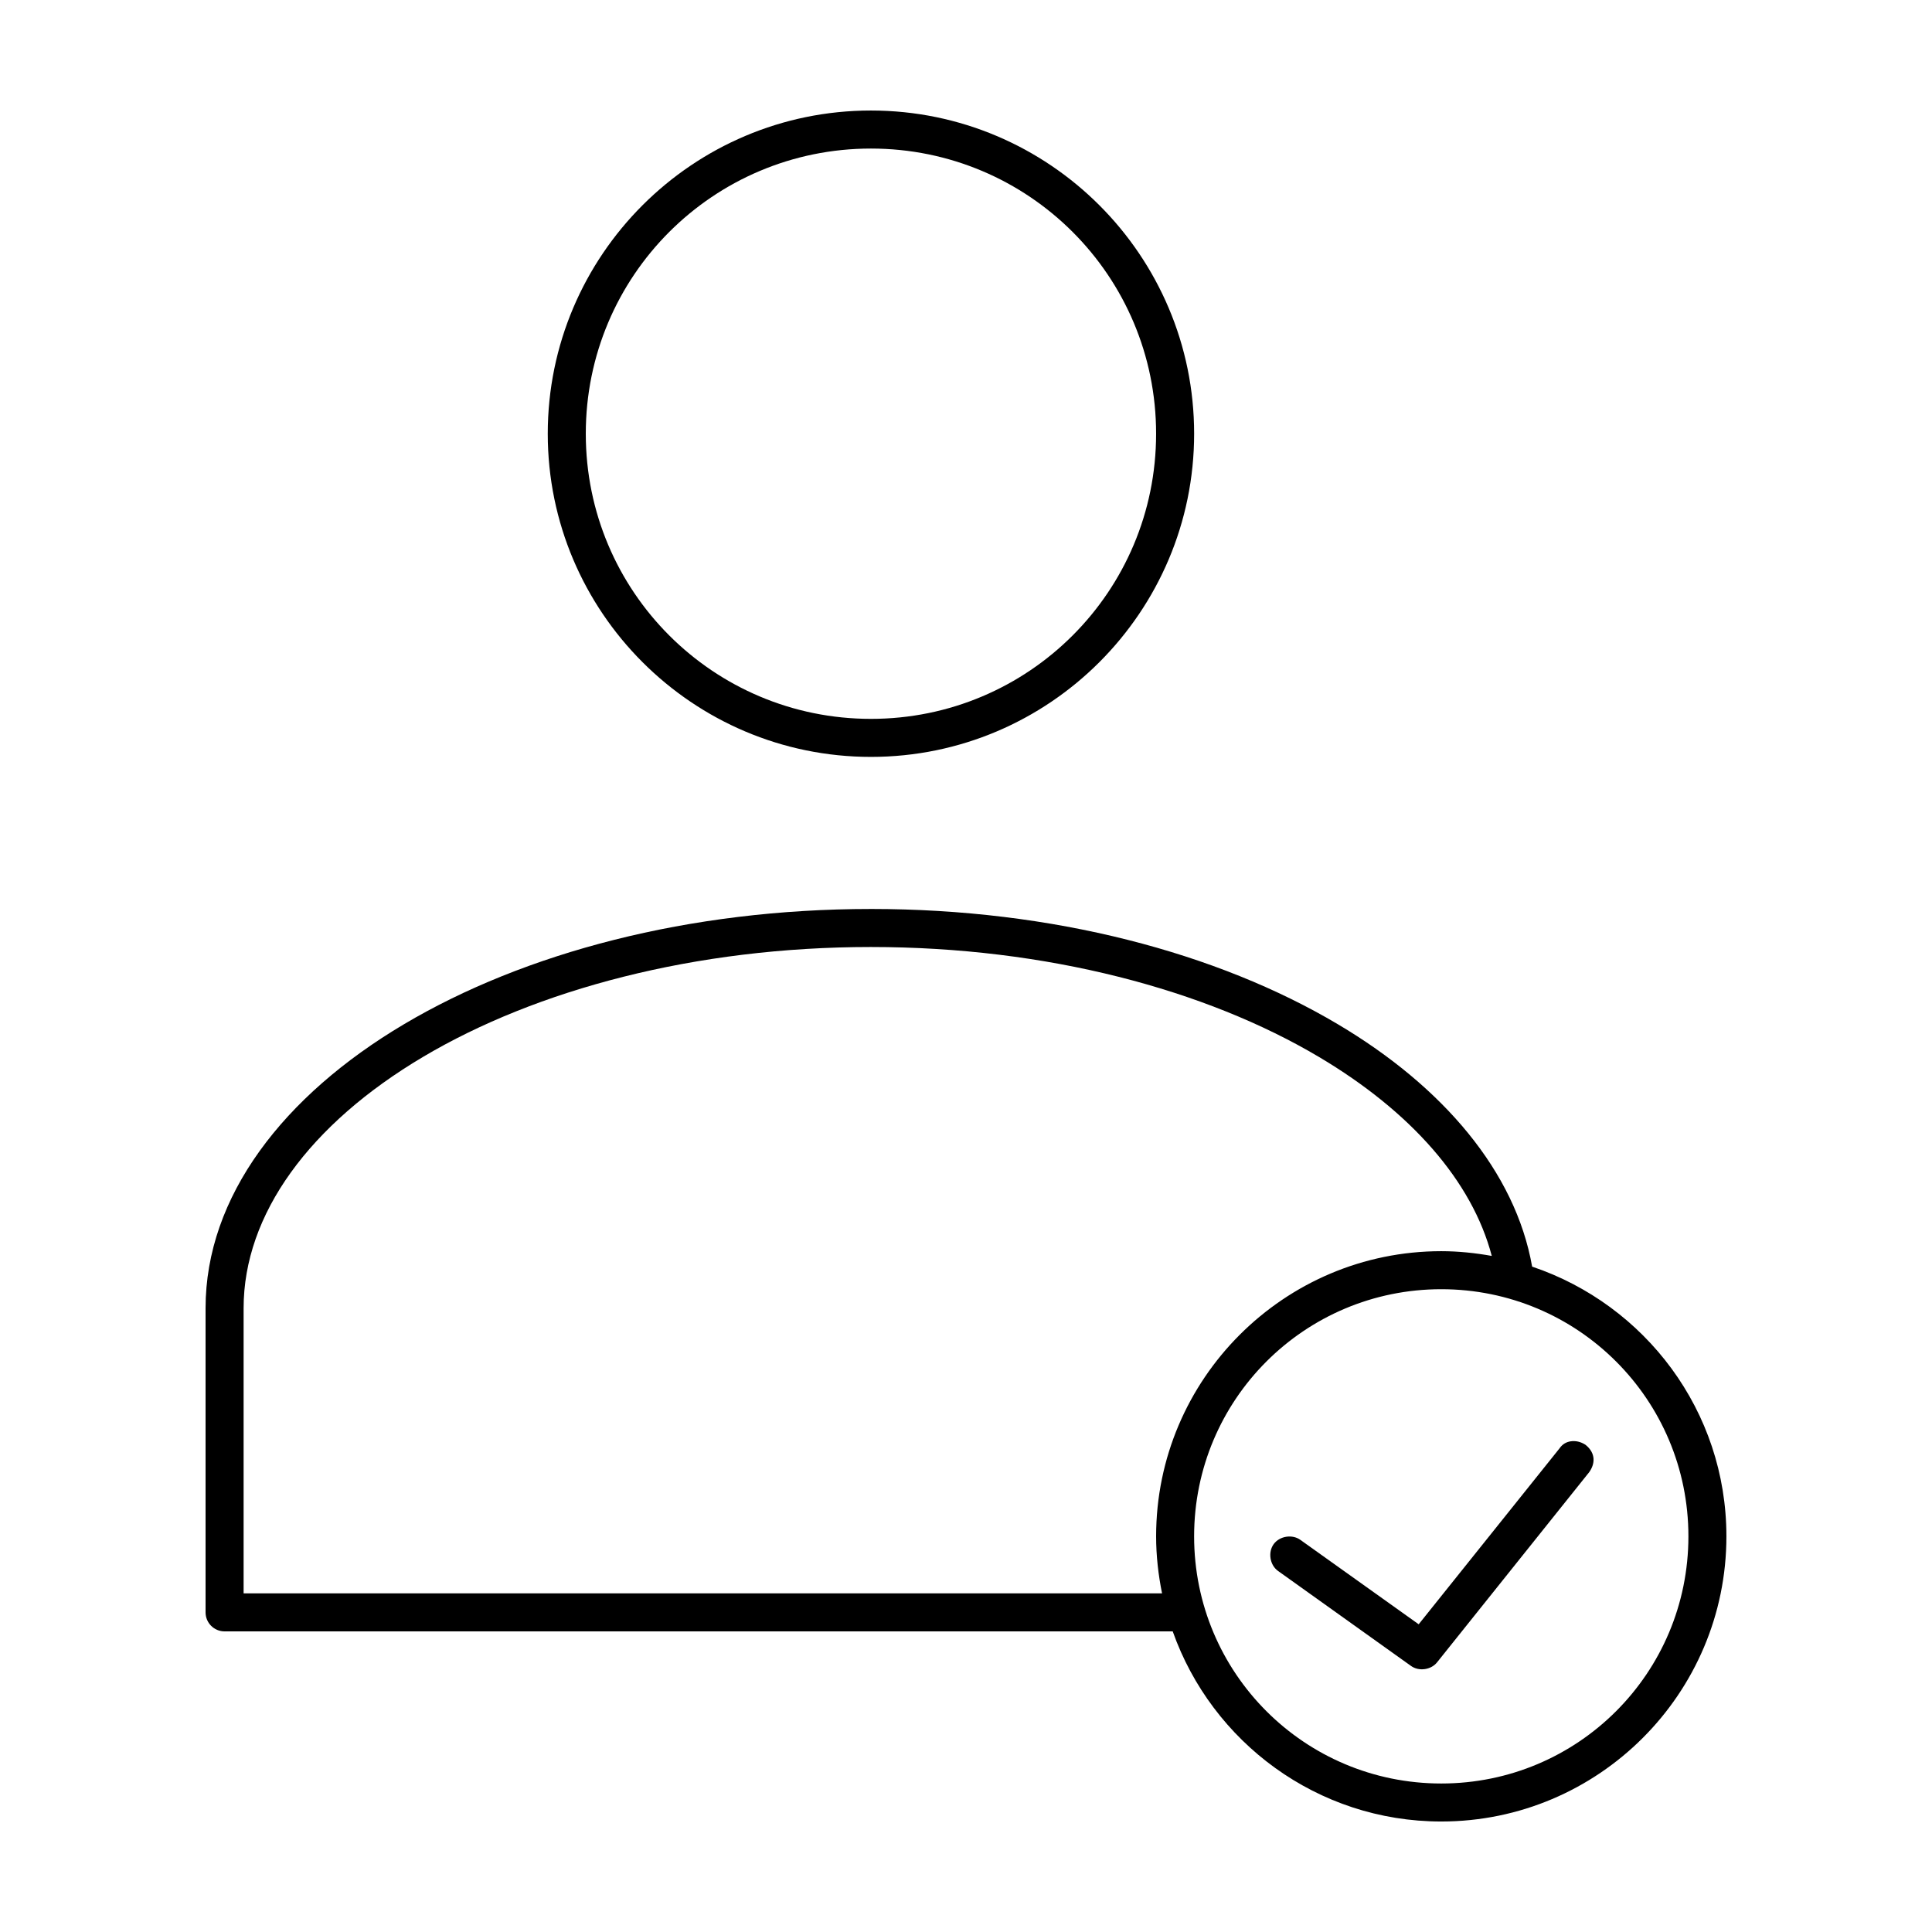
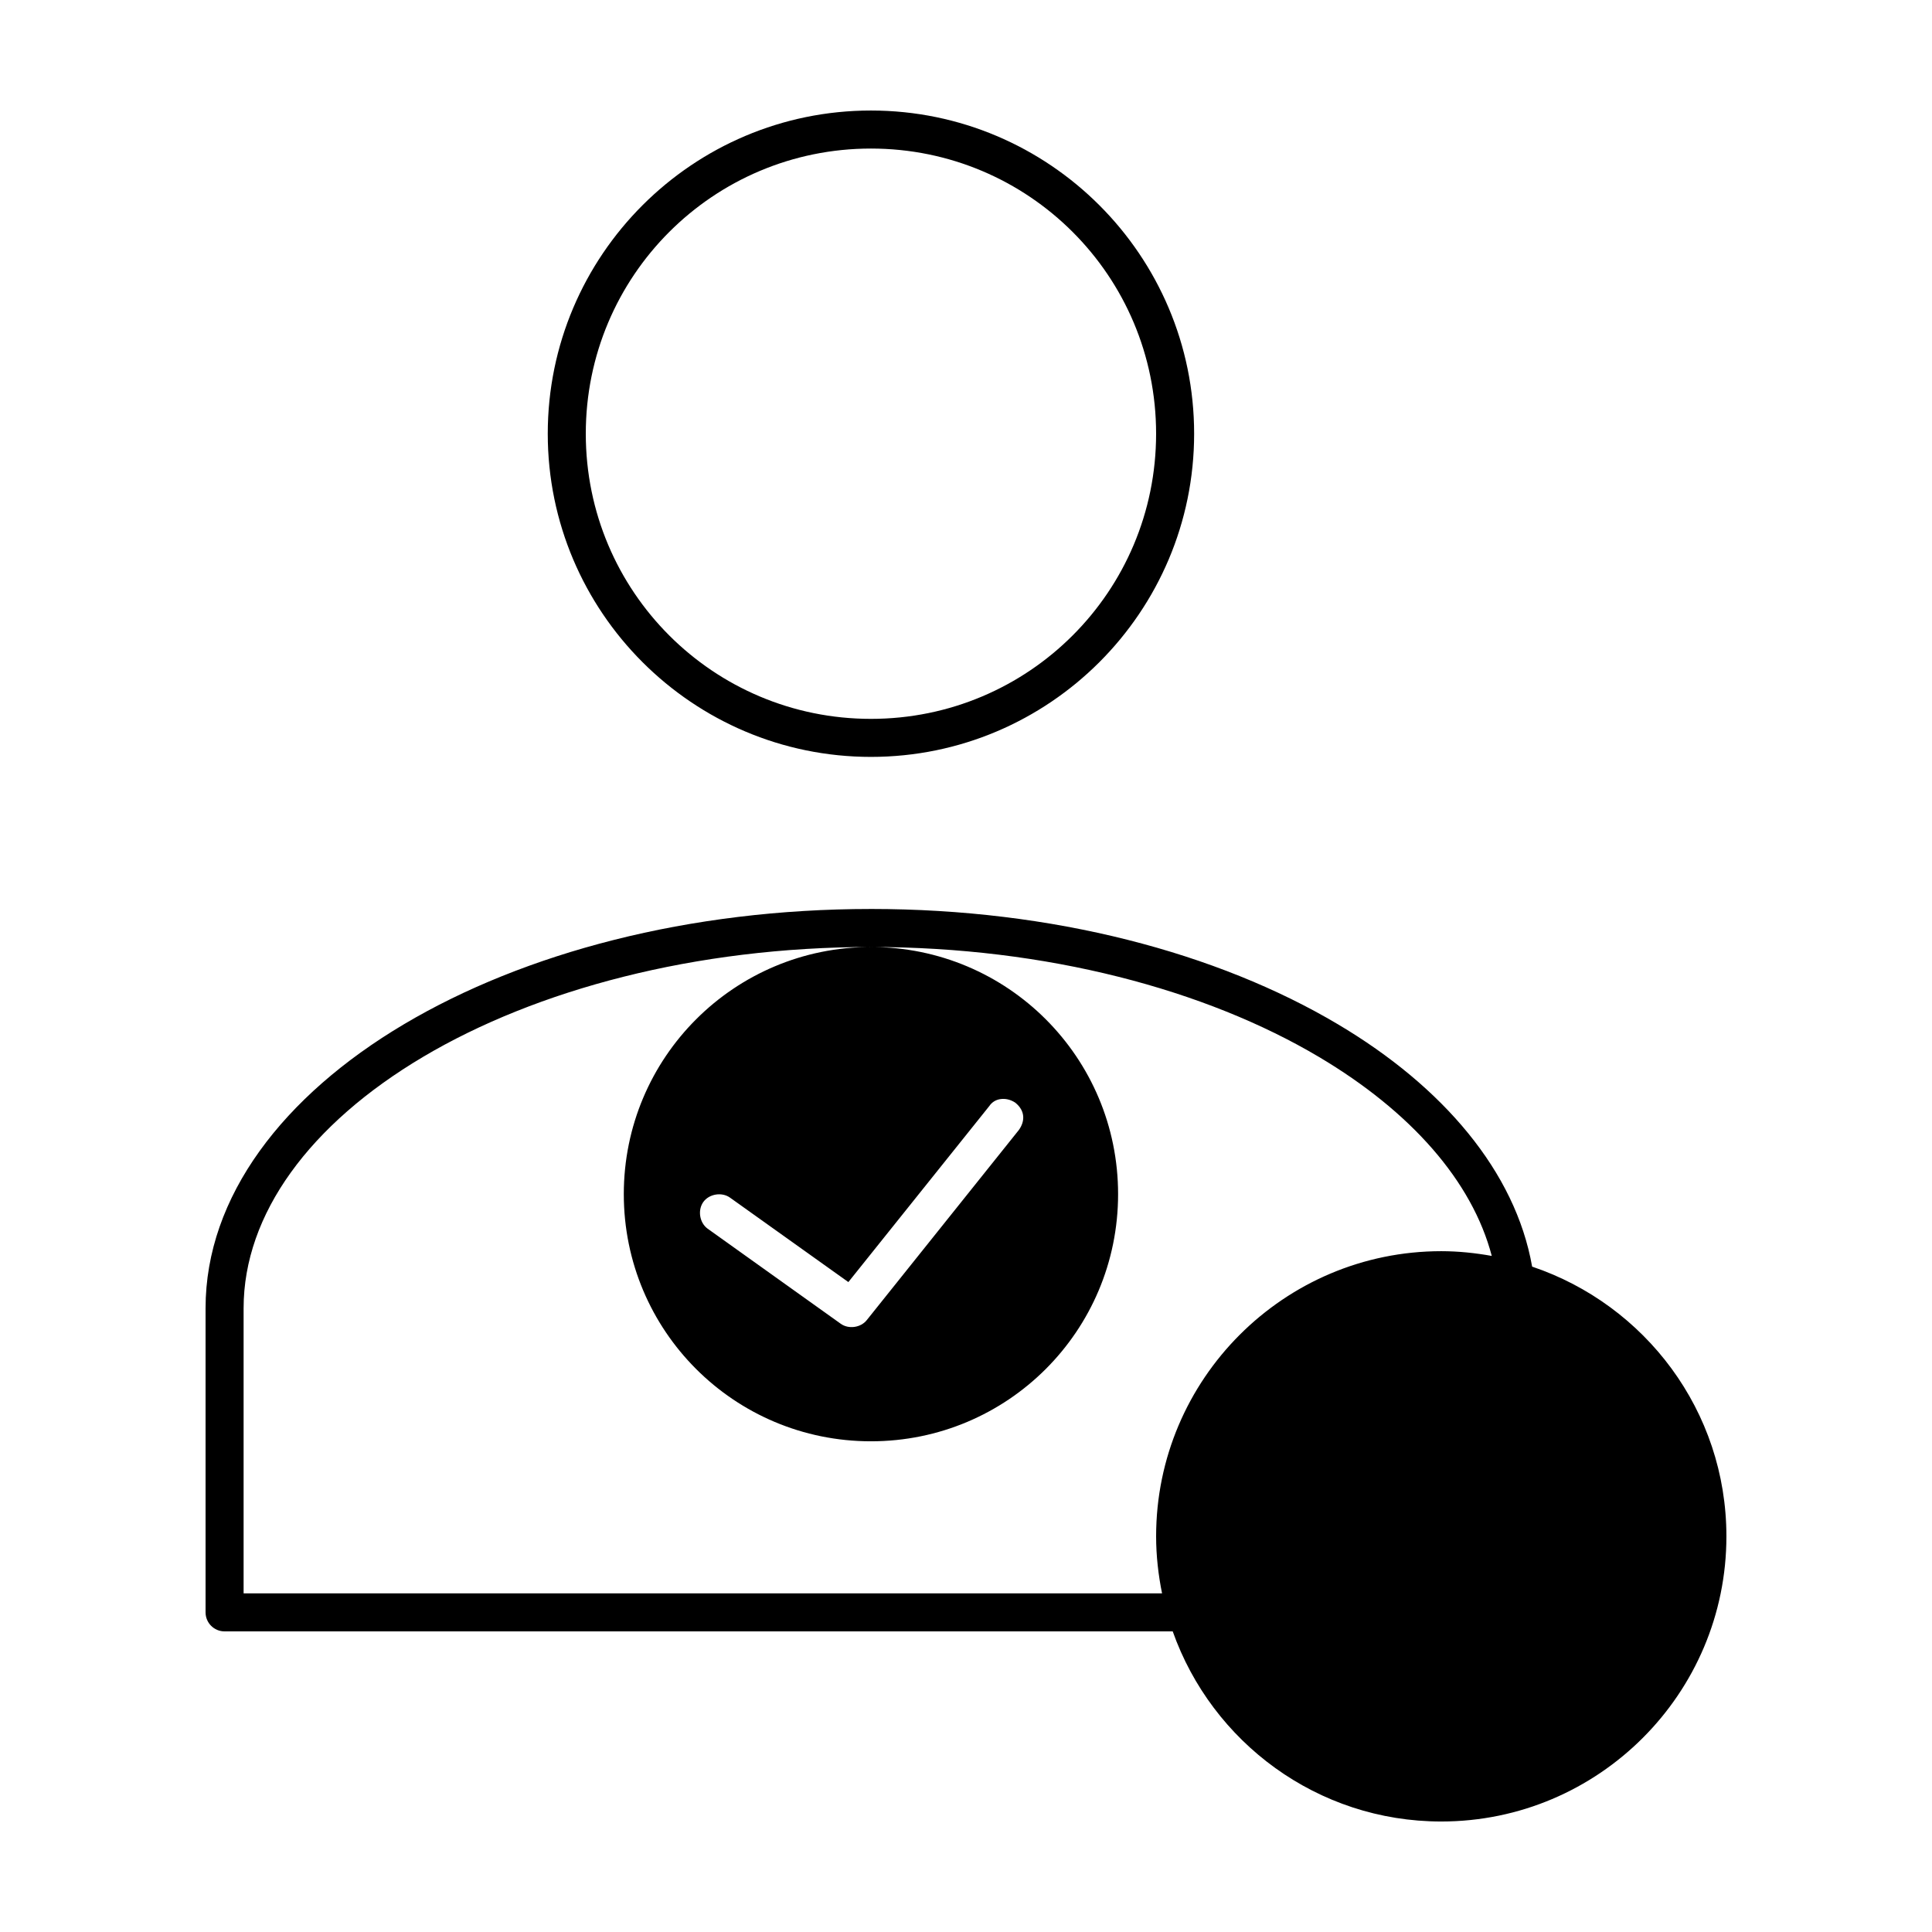
<svg xmlns="http://www.w3.org/2000/svg" fill="#000000" width="800px" height="800px" version="1.1" viewBox="144 144 512 512">
-   <path d="m374.81 173.29c-47.242 0-85.648 38.406-85.648 85.648 0 47.242 38.406 85.648 85.648 85.648 47.242 0 85.648-38.406 85.648-85.648 0-47.242-38.406-85.648-85.648-85.648zm0 10.078c41.797 0 75.57 33.773 75.57 75.57s-33.773 75.57-75.57 75.57-75.57-33.773-75.57-75.57 33.773-75.57 75.57-75.57zm0 201.52c-48.266 0-91.828 11.609-123.75 30.543-31.918 18.934-52.582 45.613-52.582 75.254v80.609c0 2.785 2.254 5.039 5.035 5.039h251.27c10.387 29.344 38.305 50.383 71.164 50.383 41.676 0 75.57-33.895 75.57-75.57 0-33.262-21.578-61.406-51.484-71.477-4.434-25.164-23.609-47.699-51.484-64.234-31.914-18.941-75.477-30.551-123.74-30.551zm0 10.078c46.633 0 88.707 11.324 118.71 29.125 24.395 14.473 40.617 32.938 45.816 52.742-4.336-0.777-8.824-1.258-13.383-1.258-41.676 0-75.57 33.895-75.57 75.57 0 5.156 0.586 10.246 1.574 15.113h-243.4v-75.57c0-24.941 17.543-48.797 47.547-66.598 30.004-17.801 72.078-29.125 118.71-29.125zm151.14 90.688c36.23 0 65.496 29.262 65.496 65.496 0 36.23-29.262 65.496-65.496 65.496-36.23 0-65.496-29.266-65.496-65.496 0-36.23 29.266-65.496 65.496-65.496zm34.32 40.305c-1.211 0.18-2.242 0.781-2.992 1.891l-37.312 46.602-31.332-22.355c-2.144-1.566-5.519-1.043-7.086 1.102-1.566 2.144-1.043 5.519 1.102 7.086l35.266 25.191c2.078 1.52 5.332 1.074 6.926-0.945l40.305-50.383c1.574-2.191 1.816-5.012-0.945-7.242-1.328-0.883-2.723-1.125-3.938-0.945z" />
+   <path d="m374.81 173.29c-47.242 0-85.648 38.406-85.648 85.648 0 47.242 38.406 85.648 85.648 85.648 47.242 0 85.648-38.406 85.648-85.648 0-47.242-38.406-85.648-85.648-85.648zm0 10.078c41.797 0 75.57 33.773 75.57 75.57s-33.773 75.57-75.57 75.57-75.57-33.773-75.57-75.57 33.773-75.57 75.57-75.57zm0 201.52c-48.266 0-91.828 11.609-123.75 30.543-31.918 18.934-52.582 45.613-52.582 75.254v80.609c0 2.785 2.254 5.039 5.035 5.039h251.27c10.387 29.344 38.305 50.383 71.164 50.383 41.676 0 75.57-33.895 75.57-75.57 0-33.262-21.578-61.406-51.484-71.477-4.434-25.164-23.609-47.699-51.484-64.234-31.914-18.941-75.477-30.551-123.74-30.551zm0 10.078c46.633 0 88.707 11.324 118.71 29.125 24.395 14.473 40.617 32.938 45.816 52.742-4.336-0.777-8.824-1.258-13.383-1.258-41.676 0-75.57 33.895-75.57 75.57 0 5.156 0.586 10.246 1.574 15.113h-243.4v-75.57c0-24.941 17.543-48.797 47.547-66.598 30.004-17.801 72.078-29.125 118.71-29.125zc36.23 0 65.496 29.262 65.496 65.496 0 36.23-29.262 65.496-65.496 65.496-36.23 0-65.496-29.266-65.496-65.496 0-36.23 29.266-65.496 65.496-65.496zm34.32 40.305c-1.211 0.18-2.242 0.781-2.992 1.891l-37.312 46.602-31.332-22.355c-2.144-1.566-5.519-1.043-7.086 1.102-1.566 2.144-1.043 5.519 1.102 7.086l35.266 25.191c2.078 1.52 5.332 1.074 6.926-0.945l40.305-50.383c1.574-2.191 1.816-5.012-0.945-7.242-1.328-0.883-2.723-1.125-3.938-0.945z" />
</svg>